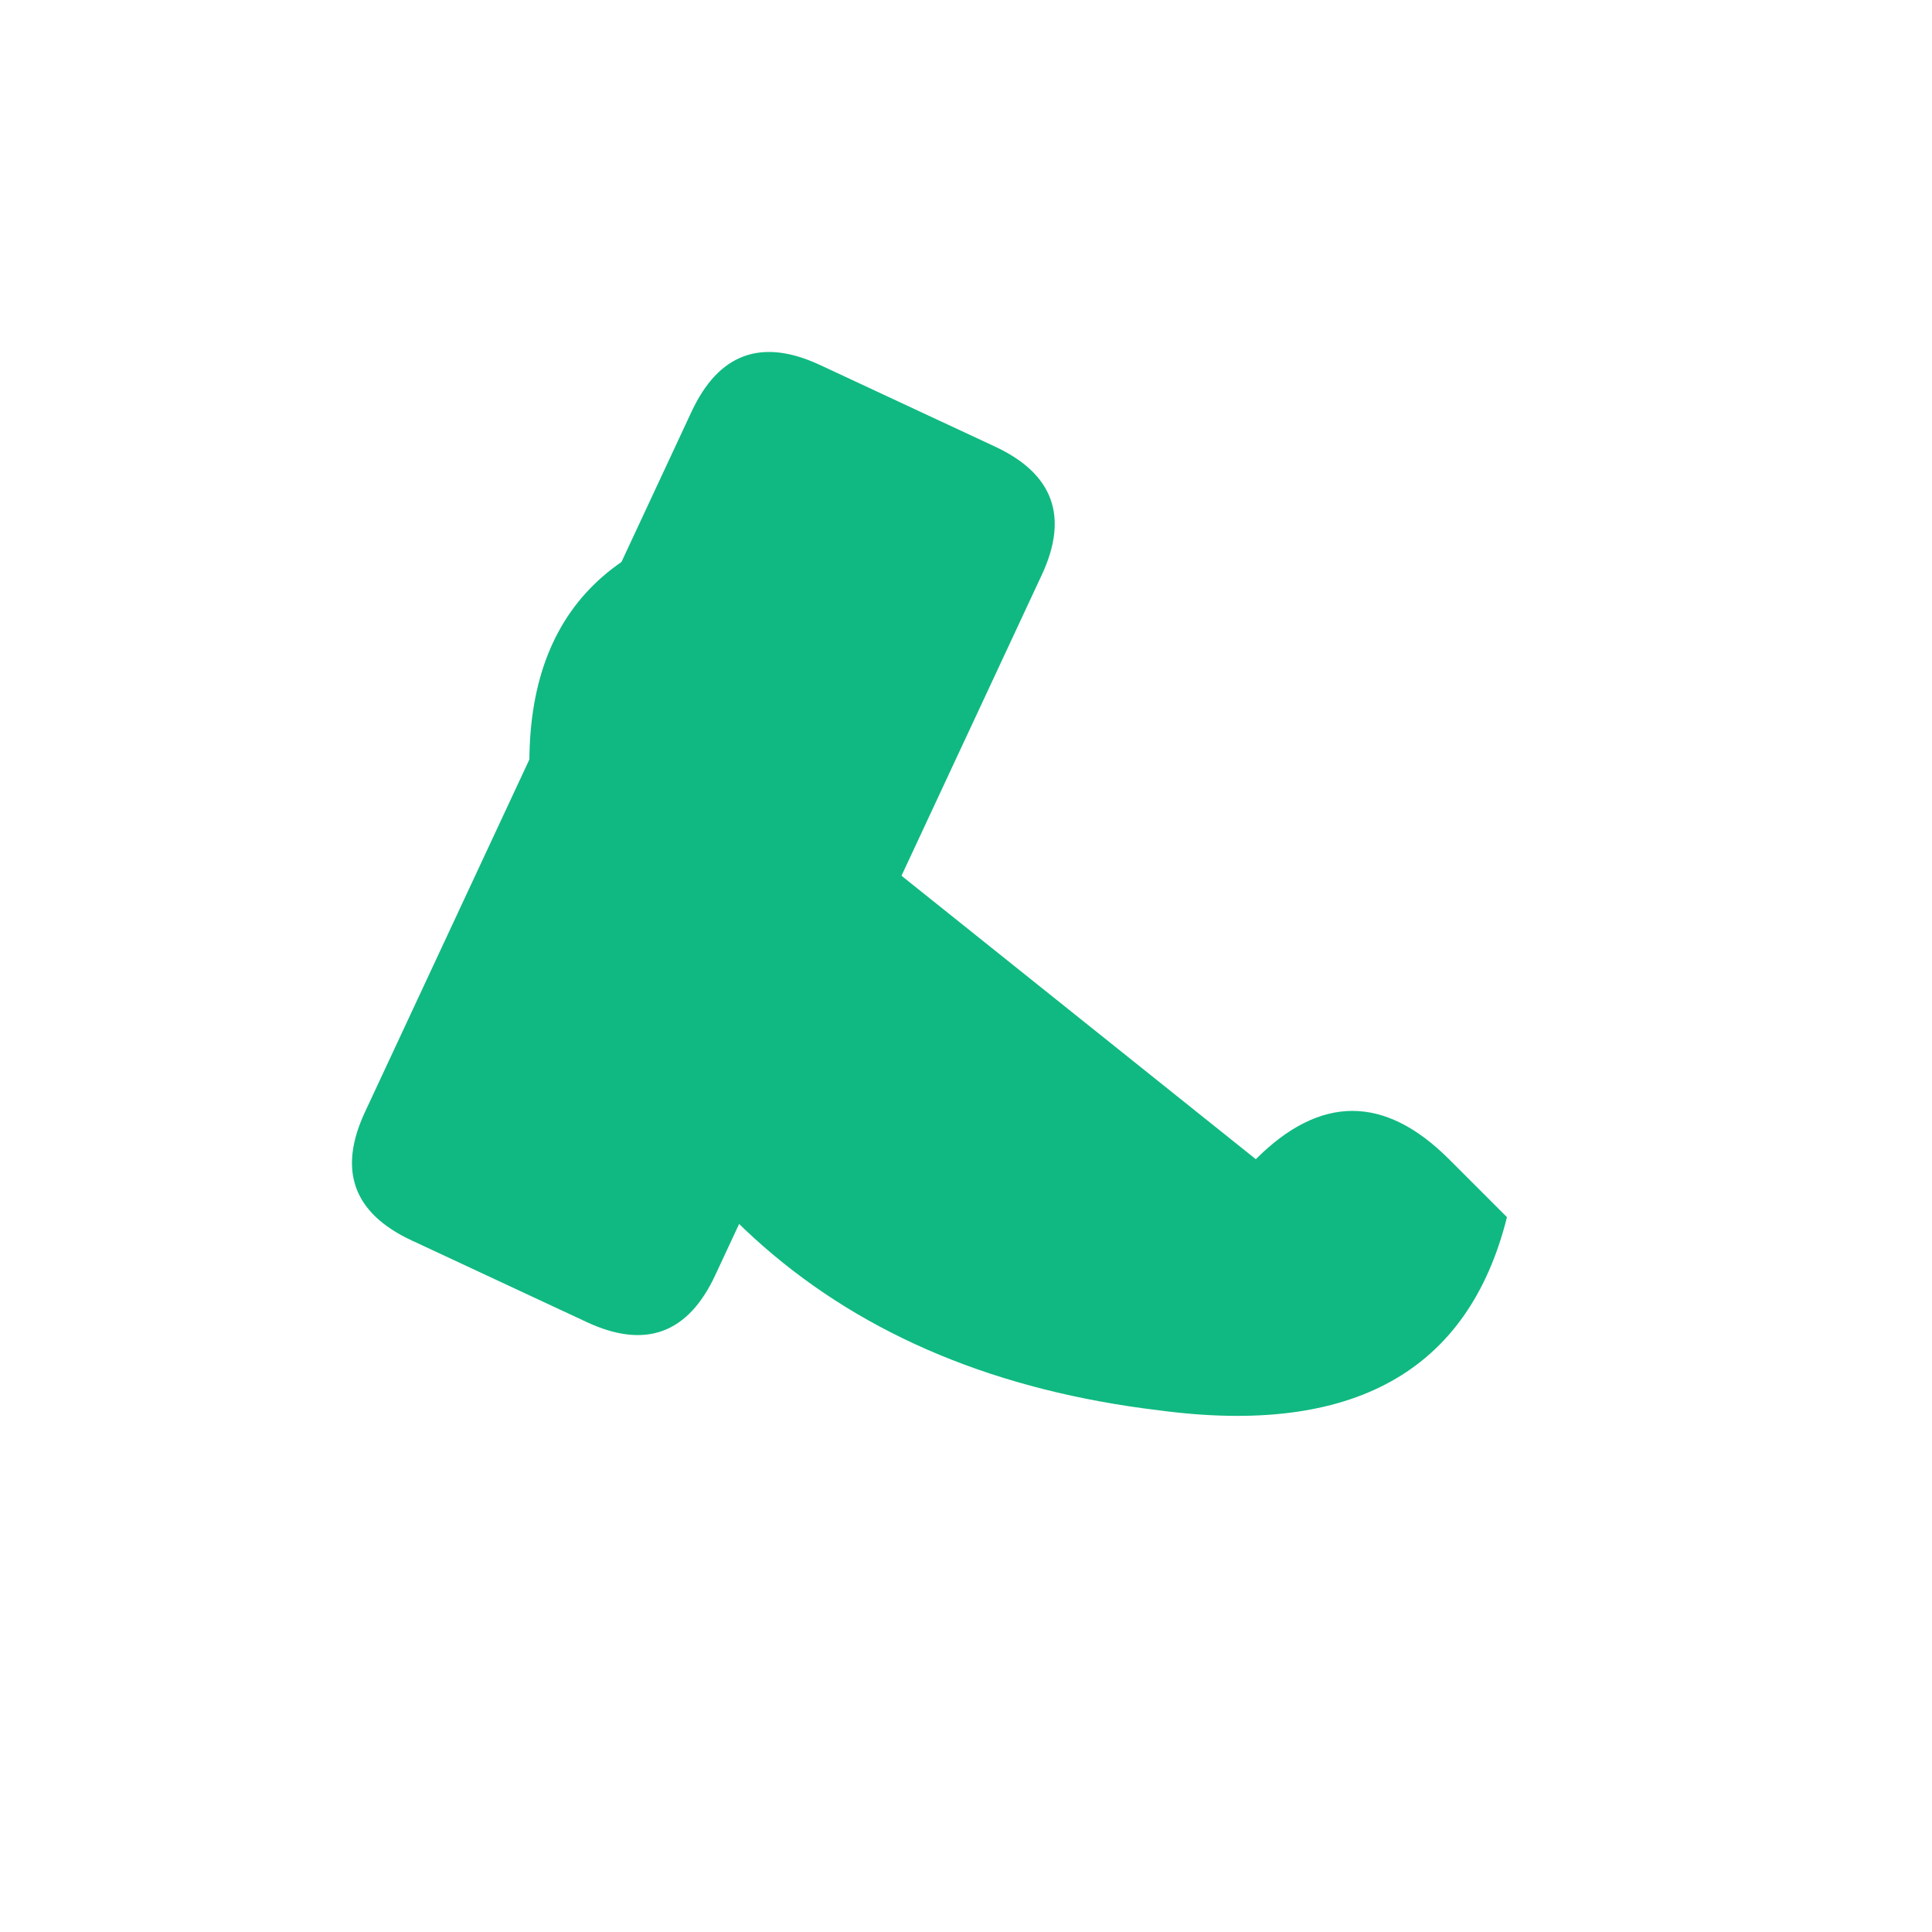
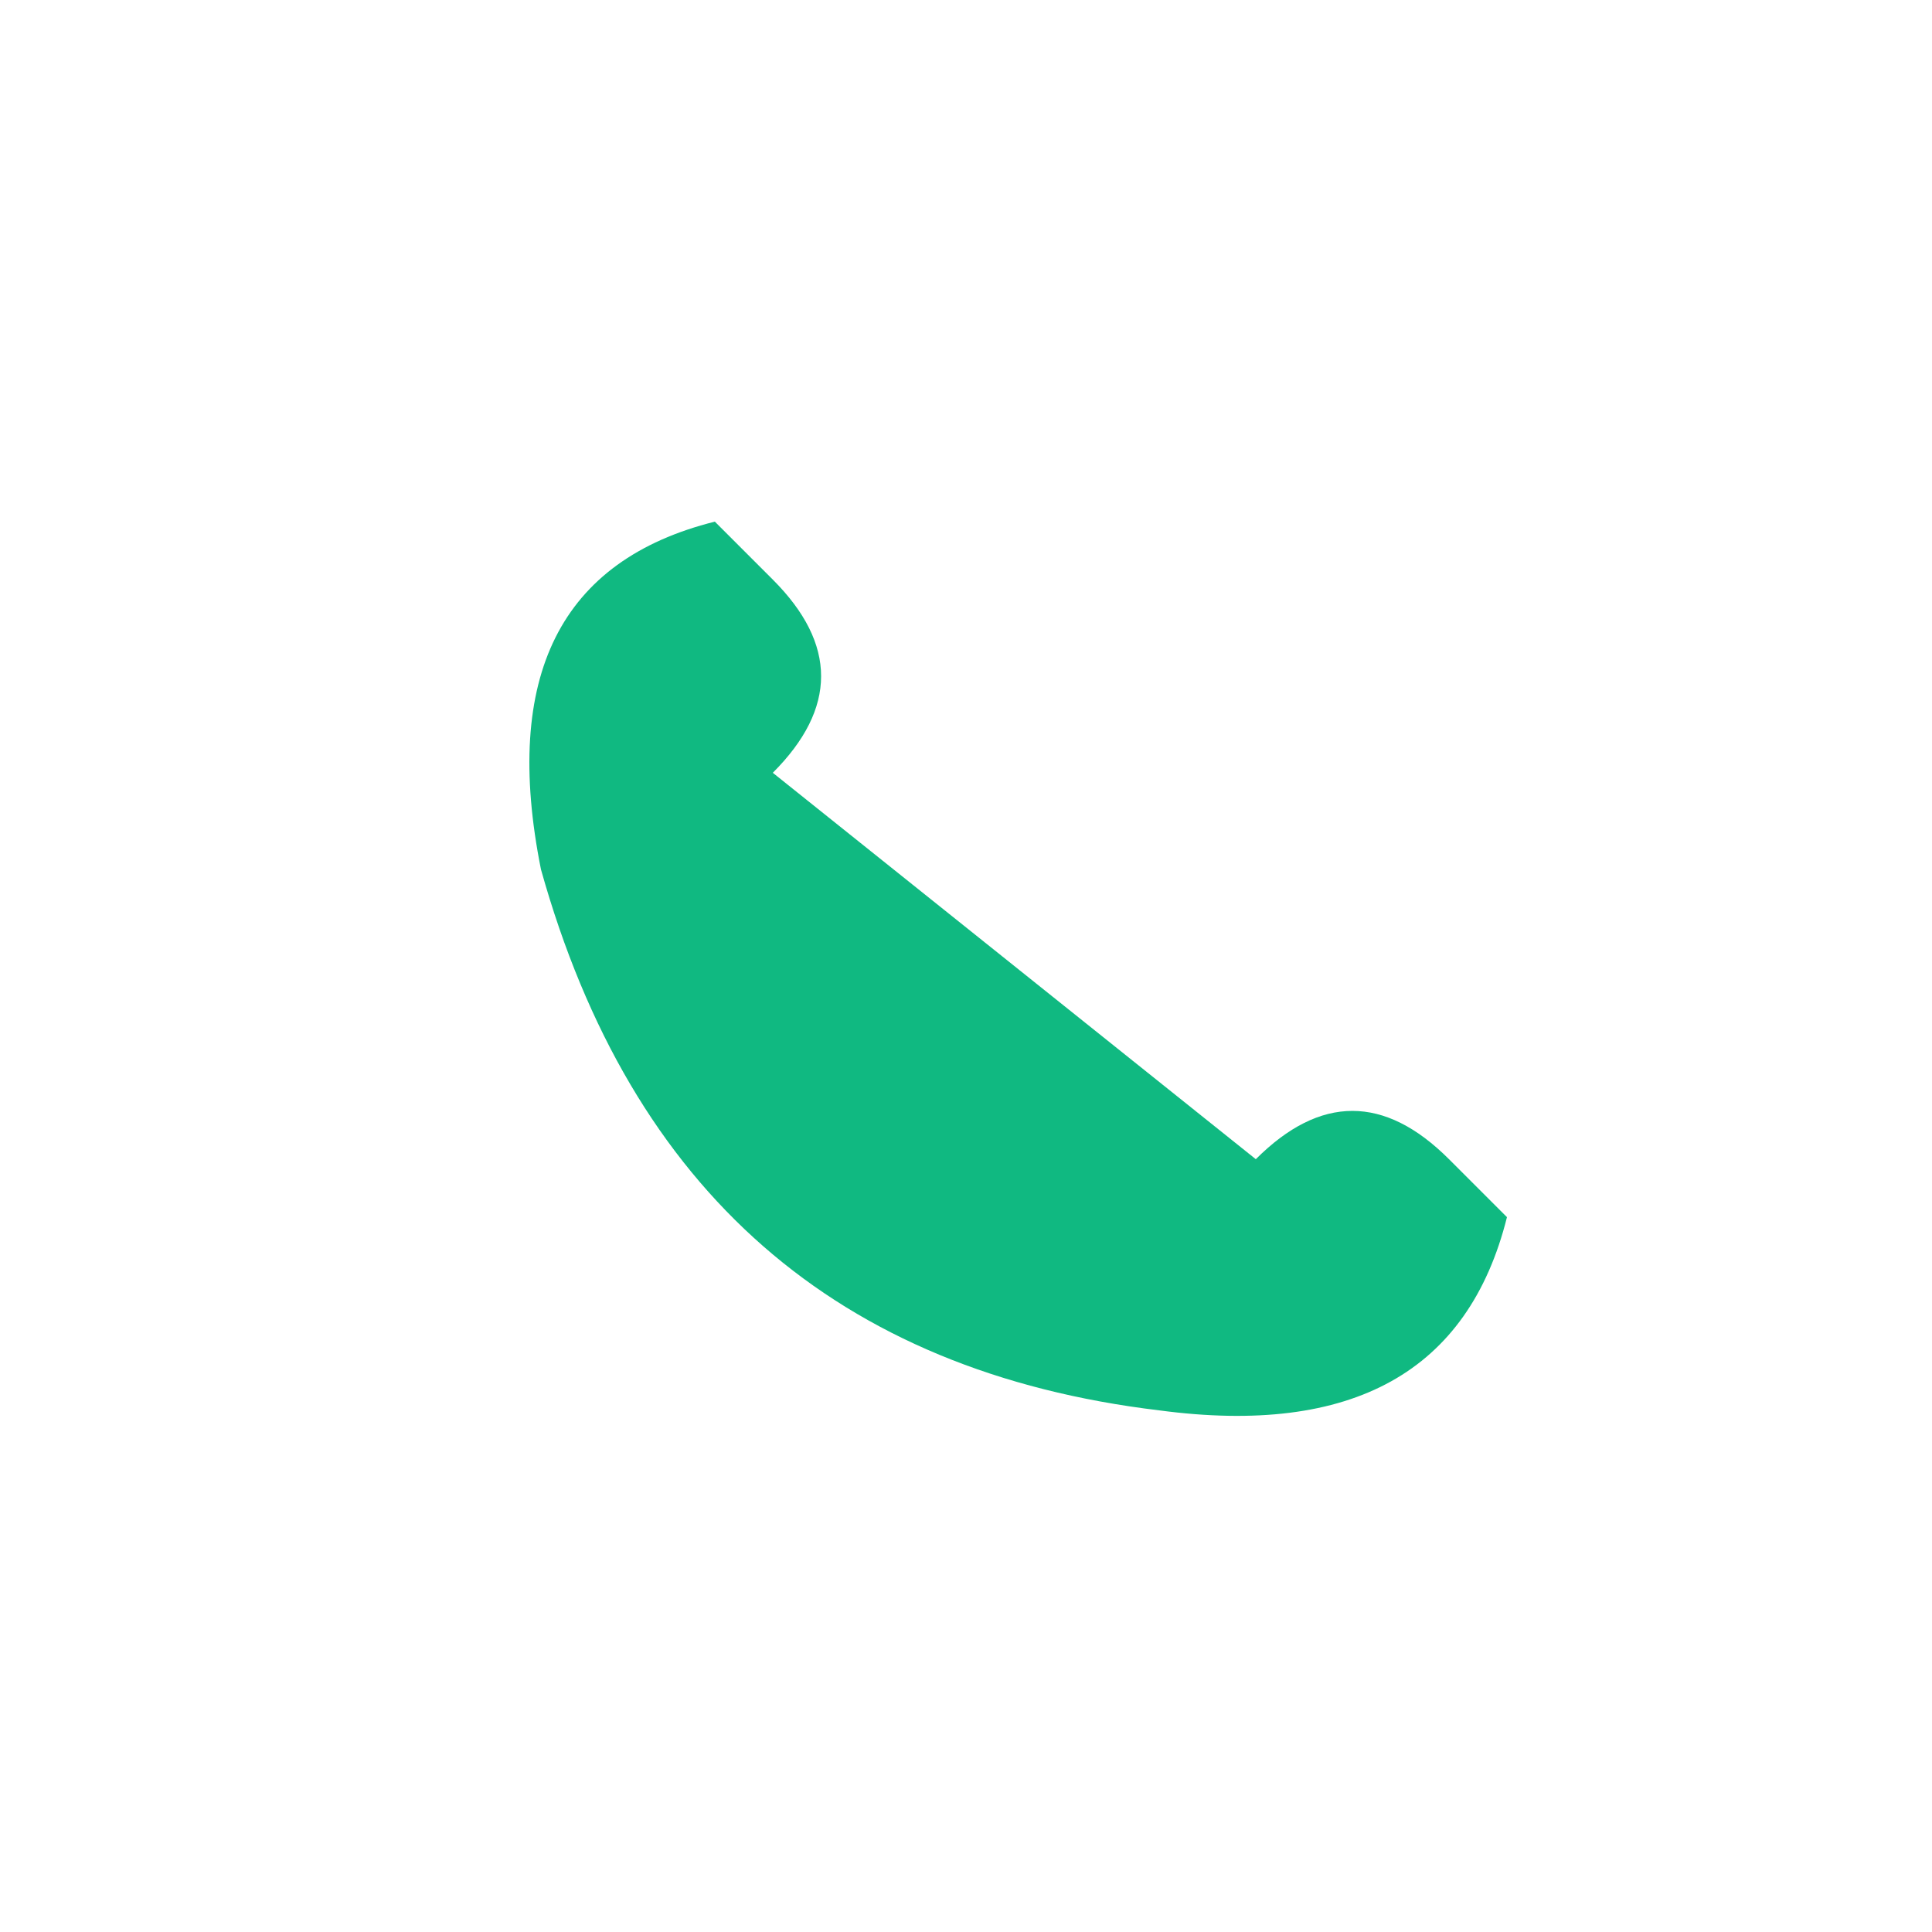
<svg xmlns="http://www.w3.org/2000/svg" viewBox="0 0 100 100">
-   <path d="M 30,25 L 40,25 Q 45,25 45,30 L 45,70 Q 45,75 40,75 L 30,75 Q 25,75 25,70 L 25,30 Q 25,25 30,25 Z" fill="#10b981" transform="rotate(25 50 50)" />
  <path d="M 65,60 Q 70,55 75,60 L 78,63 Q 75,75 60,73 Q 35,70 28,45 Q 25,30 37,27 L 40,30 Q 45,35 40,40 Z" fill="#10b981" />
</svg>